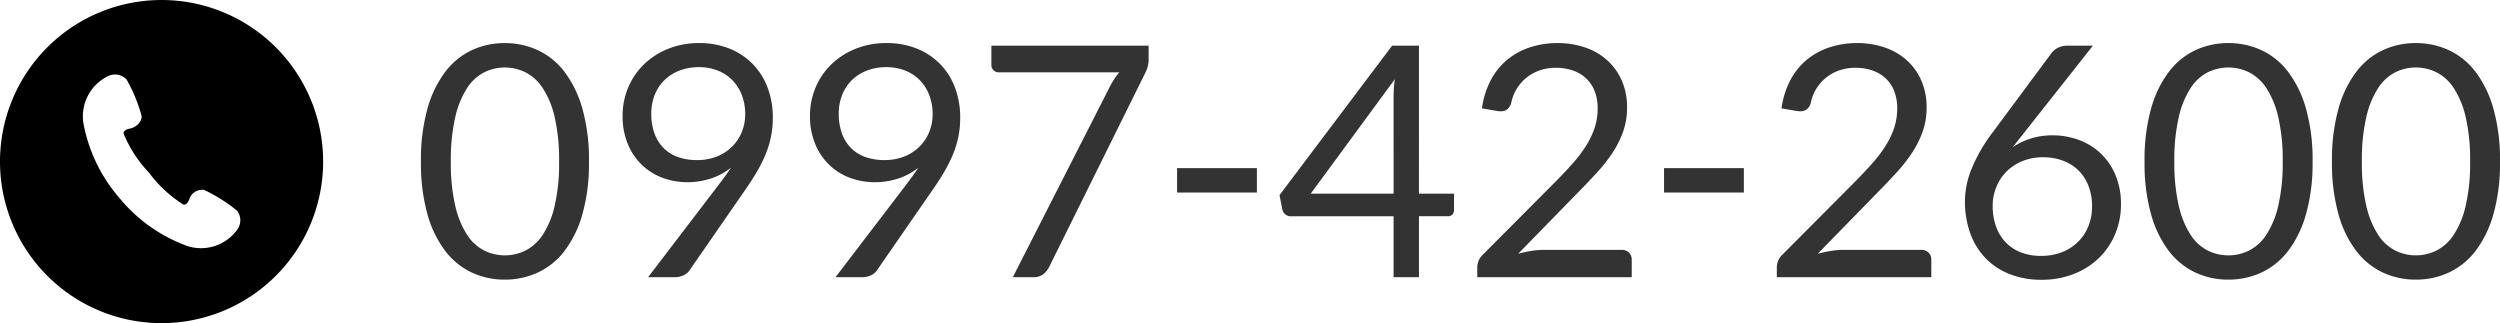
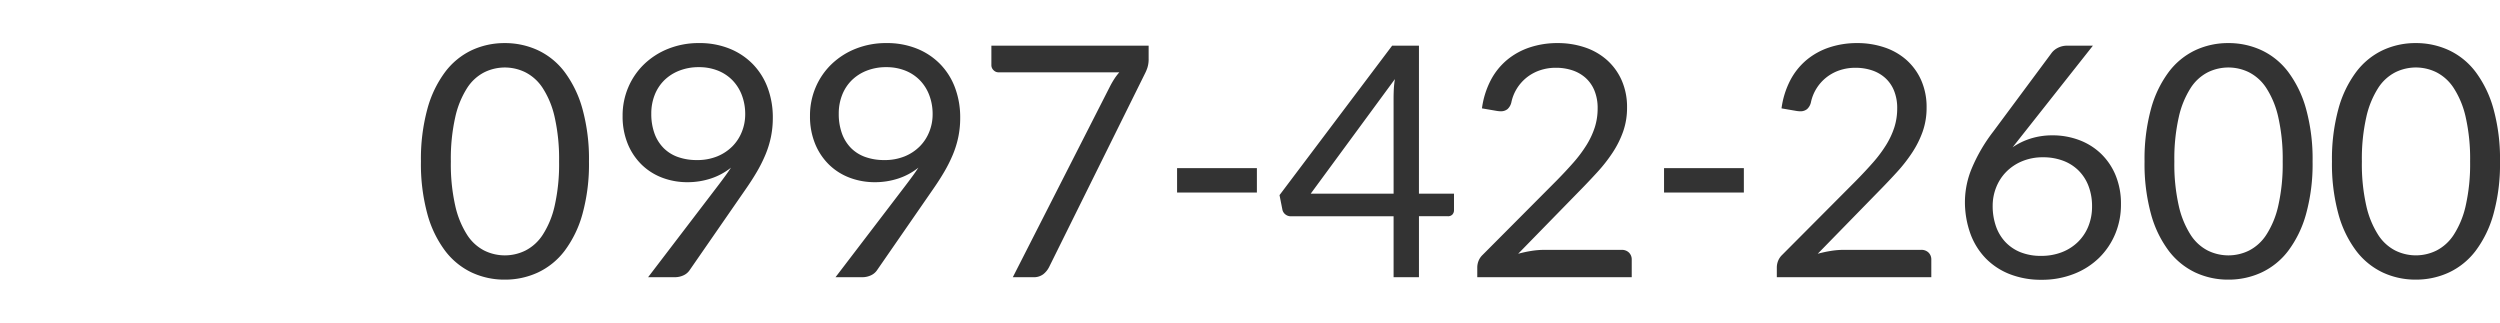
<svg xmlns="http://www.w3.org/2000/svg" width="232.1" height="30" viewBox="0 0 232.1 30">
  <g id="グループ_65" data-name="グループ 65" transform="translate(-770 -59)">
    <path id="パス_158" data-name="パス 158" d="M-178.32-10.74a17.387,17.387,0,0,1-.607,4.883,10.2,10.2,0,0,1-1.658,3.413,6.66,6.66,0,0,1-2.482,2.01,7.242,7.242,0,0,1-3.068.66,7.177,7.177,0,0,1-3.067-.66,6.694,6.694,0,0,1-2.468-2.01,10.1,10.1,0,0,1-1.65-3.413,17.591,17.591,0,0,1-.6-4.883,17.673,17.673,0,0,1,.6-4.89,10.181,10.181,0,0,1,1.65-3.427,6.667,6.667,0,0,1,2.468-2.017,7.177,7.177,0,0,1,3.067-.66,7.242,7.242,0,0,1,3.068.66,6.633,6.633,0,0,1,2.482,2.017,10.282,10.282,0,0,1,1.658,3.427A17.467,17.467,0,0,1-178.32-10.74Zm-2.775,0a17.568,17.568,0,0,0-.413-4.132,8.285,8.285,0,0,0-1.11-2.693,4.19,4.19,0,0,0-1.613-1.462,4.325,4.325,0,0,0-1.9-.442,4.325,4.325,0,0,0-1.9.442,4.138,4.138,0,0,0-1.6,1.462,8.4,8.4,0,0,0-1.1,2.693,17.569,17.569,0,0,0-.412,4.132,17.471,17.471,0,0,0,.412,4.125,8.4,8.4,0,0,0,1.1,2.685,4.138,4.138,0,0,0,1.6,1.462,4.325,4.325,0,0,0,1.9.442,4.325,4.325,0,0,0,1.9-.442,4.19,4.19,0,0,0,1.613-1.462,8.286,8.286,0,0,0,1.11-2.685A17.47,17.47,0,0,0-181.095-10.74Zm11.91,1.92a6.543,6.543,0,0,1-2.3-.405,5.538,5.538,0,0,1-1.912-1.193,5.735,5.735,0,0,1-1.312-1.935,6.681,6.681,0,0,1-.488-2.633,6.654,6.654,0,0,1,.525-2.64,6.511,6.511,0,0,1,1.47-2.145,6.892,6.892,0,0,1,2.25-1.44,7.608,7.608,0,0,1,2.865-.525,7.413,7.413,0,0,1,2.8.51,6.308,6.308,0,0,1,2.16,1.425,6.277,6.277,0,0,1,1.387,2.19,7.838,7.838,0,0,1,.488,2.82,8.673,8.673,0,0,1-.173,1.762,9,9,0,0,1-.5,1.628,13.31,13.31,0,0,1-.787,1.582q-.458.788-1.043,1.627L-168.99-.63a1.371,1.371,0,0,1-.555.457A1.887,1.887,0,0,1-170.37,0h-2.46l6.54-8.565q.33-.435.615-.825t.54-.78a5.975,5.975,0,0,1-1.86,1.005A6.88,6.88,0,0,1-169.185-8.82Zm5.37-6.285a4.928,4.928,0,0,0-.322-1.823,4.019,4.019,0,0,0-.893-1.387,3.9,3.9,0,0,0-1.357-.878,4.724,4.724,0,0,0-1.732-.307,4.885,4.885,0,0,0-1.807.323,4.1,4.1,0,0,0-1.4.892,3.921,3.921,0,0,0-.893,1.365,4.682,4.682,0,0,0-.315,1.74,5.3,5.3,0,0,0,.292,1.822A3.713,3.713,0,0,0-171.4-12a3.534,3.534,0,0,0,1.335.84,5.152,5.152,0,0,0,1.762.285,4.869,4.869,0,0,0,1.913-.352,4.235,4.235,0,0,0,1.4-.937,4.015,4.015,0,0,0,.87-1.35A4.317,4.317,0,0,0-163.815-15.1Zm12.03,6.285a6.543,6.543,0,0,1-2.3-.405A5.538,5.538,0,0,1-156-10.418a5.735,5.735,0,0,1-1.312-1.935,6.681,6.681,0,0,1-.488-2.633,6.654,6.654,0,0,1,.525-2.64,6.511,6.511,0,0,1,1.47-2.145,6.892,6.892,0,0,1,2.25-1.44,7.608,7.608,0,0,1,2.865-.525,7.413,7.413,0,0,1,2.8.51,6.308,6.308,0,0,1,2.16,1.425,6.276,6.276,0,0,1,1.387,2.19,7.838,7.838,0,0,1,.488,2.82,8.673,8.673,0,0,1-.173,1.762,9,9,0,0,1-.5,1.628,13.306,13.306,0,0,1-.787,1.582q-.458.788-1.043,1.627L-151.59-.63a1.371,1.371,0,0,1-.555.457A1.887,1.887,0,0,1-152.97,0h-2.46l6.54-8.565q.33-.435.615-.825t.54-.78a5.975,5.975,0,0,1-1.86,1.005A6.88,6.88,0,0,1-151.785-8.82Zm5.37-6.285a4.928,4.928,0,0,0-.322-1.823,4.019,4.019,0,0,0-.893-1.387,3.9,3.9,0,0,0-1.357-.878,4.724,4.724,0,0,0-1.732-.307,4.885,4.885,0,0,0-1.808.323,4.1,4.1,0,0,0-1.395.892,3.921,3.921,0,0,0-.893,1.365,4.682,4.682,0,0,0-.315,1.74,5.3,5.3,0,0,0,.292,1.822A3.713,3.713,0,0,0-154-12a3.534,3.534,0,0,0,1.335.84,5.152,5.152,0,0,0,1.762.285,4.869,4.869,0,0,0,1.913-.352,4.235,4.235,0,0,0,1.4-.937,4.015,4.015,0,0,0,.87-1.35A4.317,4.317,0,0,0-146.415-15.1Zm20.055-6.39v1.2a2.645,2.645,0,0,1-.113.84,3.8,3.8,0,0,1-.232.555L-135.6-.945a1.991,1.991,0,0,1-.54.667,1.442,1.442,0,0,1-.93.278h-1.9l9.03-17.73q.195-.375.4-.69a4.756,4.756,0,0,1,.458-.6h-11.22a.631.631,0,0,1-.458-.2.631.631,0,0,1-.2-.458v-1.815Zm2.64,11.37h7.41V-7.86h-7.41Zm22.455,2.37h3.255v1.53a.6.6,0,0,1-.142.4.554.554,0,0,1-.442.165h-2.67V0h-2.355V-5.655h-9.525a.808.808,0,0,1-.518-.172.756.756,0,0,1-.277-.428l-.27-1.365,10.455-13.875h2.49Zm-2.355-8.865q0-.39.022-.84a8.911,8.911,0,0,1,.1-.93l-7.815,10.635h7.695Zm15.225-5.115a7.834,7.834,0,0,1,2.55.405A5.877,5.877,0,0,1-83.8-20.153,5.5,5.5,0,0,1-82.44-18.27a6.126,6.126,0,0,1,.495,2.52,6.626,6.626,0,0,1-.36,2.22,9.054,9.054,0,0,1-.975,1.957A14.377,14.377,0,0,1-84.7-9.757q-.8.878-1.7,1.792l-5.655,5.79a11.182,11.182,0,0,1,1.215-.263,7.569,7.569,0,0,1,1.185-.1h7.2a.932.932,0,0,1,.69.255.893.893,0,0,1,.255.66V0H-95.85V-.915a1.66,1.66,0,0,1,.113-.585,1.559,1.559,0,0,1,.368-.555l6.885-6.915q.855-.87,1.56-1.672a12.191,12.191,0,0,0,1.207-1.612,7.513,7.513,0,0,0,.772-1.643,5.727,5.727,0,0,0,.27-1.777,4.245,4.245,0,0,0-.3-1.658A3.206,3.206,0,0,0-85.8-18.51a3.471,3.471,0,0,0-1.23-.7,4.808,4.808,0,0,0-1.515-.233,4.537,4.537,0,0,0-1.5.24,4.07,4.07,0,0,0-1.222.667,4.054,4.054,0,0,0-.9,1.012,3.948,3.948,0,0,0-.518,1.29,1.2,1.2,0,0,1-.36.63.968.968,0,0,1-.63.2q-.075,0-.158-.008t-.187-.023l-1.395-.24a7.906,7.906,0,0,1,.81-2.6,6.2,6.2,0,0,1,1.522-1.9,6.5,6.5,0,0,1,2.115-1.162A8.086,8.086,0,0,1-88.395-21.735Zm9.885,11.61h7.41V-7.86h-7.41Zm17.925-11.61a7.834,7.834,0,0,1,2.55.405,5.877,5.877,0,0,1,2.047,1.177A5.5,5.5,0,0,1-54.63-18.27a6.126,6.126,0,0,1,.495,2.52,6.626,6.626,0,0,1-.36,2.22,9.055,9.055,0,0,1-.975,1.957,14.377,14.377,0,0,1-1.417,1.815q-.8.878-1.7,1.792l-5.655,5.79a11.181,11.181,0,0,1,1.215-.263,7.57,7.57,0,0,1,1.185-.1h7.2a.932.932,0,0,1,.69.255.893.893,0,0,1,.255.66V0H-68.04V-.915a1.66,1.66,0,0,1,.113-.585,1.559,1.559,0,0,1,.368-.555l6.885-6.915q.855-.87,1.56-1.672a12.192,12.192,0,0,0,1.208-1.612,7.513,7.513,0,0,0,.772-1.643,5.727,5.727,0,0,0,.27-1.777,4.245,4.245,0,0,0-.3-1.658,3.206,3.206,0,0,0-.825-1.177,3.471,3.471,0,0,0-1.23-.7,4.808,4.808,0,0,0-1.515-.233,4.537,4.537,0,0,0-1.5.24,4.07,4.07,0,0,0-1.222.667,4.054,4.054,0,0,0-.9,1.012,3.948,3.948,0,0,0-.518,1.29,1.2,1.2,0,0,1-.36.63.968.968,0,0,1-.63.2q-.075,0-.158-.008t-.187-.023l-1.395-.24a7.906,7.906,0,0,1,.81-2.6,6.2,6.2,0,0,1,1.522-1.9,6.5,6.5,0,0,1,2.115-1.162A8.086,8.086,0,0,1-60.585-21.735ZM-42.45-13.17A6.987,6.987,0,0,1-40-12.743,5.928,5.928,0,0,1-37.98-11.5a5.9,5.9,0,0,1,1.38,2.01,6.867,6.867,0,0,1,.51,2.723A7,7,0,0,1-36.63-4a6.746,6.746,0,0,1-1.507,2.22A6.953,6.953,0,0,1-40.47-.3a8.086,8.086,0,0,1-3,.54A7.935,7.935,0,0,1-46.4-.278a6.339,6.339,0,0,1-2.243-1.47,6.474,6.474,0,0,1-1.432-2.31,8.7,8.7,0,0,1-.5-3.037,8.16,8.16,0,0,1,.63-3,15.235,15.235,0,0,1,1.995-3.42l5.445-7.335a1.671,1.671,0,0,1,.585-.458,1.886,1.886,0,0,1,.855-.187h2.37l-7.455,9.435a6.333,6.333,0,0,1,1.695-.818A6.666,6.666,0,0,1-42.45-13.17ZM-48-6.63a5.677,5.677,0,0,0,.3,1.89,4.1,4.1,0,0,0,.877,1.47,3.93,3.93,0,0,0,1.41.953,5.016,5.016,0,0,0,1.9.337,5.251,5.251,0,0,0,1.95-.345,4.406,4.406,0,0,0,1.492-.96,4.244,4.244,0,0,0,.96-1.455,4.864,4.864,0,0,0,.337-1.83,5.193,5.193,0,0,0-.33-1.9,4.068,4.068,0,0,0-.93-1.44,4.038,4.038,0,0,0-1.44-.908,5.216,5.216,0,0,0-1.845-.315,4.966,4.966,0,0,0-1.95.368,4.461,4.461,0,0,0-1.478.99,4.3,4.3,0,0,0-.93,1.44A4.6,4.6,0,0,0-48-6.63Zm29.7-4.11a17.387,17.387,0,0,1-.608,4.883,10.2,10.2,0,0,1-1.657,3.413,6.66,6.66,0,0,1-2.483,2.01,7.242,7.242,0,0,1-3.068.66,7.177,7.177,0,0,1-3.067-.66,6.694,6.694,0,0,1-2.468-2.01A10.1,10.1,0,0,1-33.3-5.858a17.592,17.592,0,0,1-.6-4.883,17.673,17.673,0,0,1,.6-4.89,10.181,10.181,0,0,1,1.65-3.427,6.667,6.667,0,0,1,2.468-2.017,7.177,7.177,0,0,1,3.067-.66,7.242,7.242,0,0,1,3.068.66,6.633,6.633,0,0,1,2.483,2.017,10.282,10.282,0,0,1,1.657,3.427A17.467,17.467,0,0,1-18.3-10.74Zm-2.775,0a17.568,17.568,0,0,0-.413-4.132,8.285,8.285,0,0,0-1.11-2.693,4.19,4.19,0,0,0-1.612-1.462,4.325,4.325,0,0,0-1.905-.442,4.325,4.325,0,0,0-1.905.442,4.138,4.138,0,0,0-1.6,1.462,8.4,8.4,0,0,0-1.1,2.693,17.568,17.568,0,0,0-.413,4.132,17.471,17.471,0,0,0,.413,4.125,8.4,8.4,0,0,0,1.1,2.685,4.138,4.138,0,0,0,1.6,1.462,4.325,4.325,0,0,0,1.905.442,4.325,4.325,0,0,0,1.905-.442A4.19,4.19,0,0,0-22.6-3.93a8.285,8.285,0,0,0,1.11-2.685A17.471,17.471,0,0,0-21.075-10.74Zm20.175,0a17.387,17.387,0,0,1-.608,4.883A10.2,10.2,0,0,1-3.165-2.445,6.66,6.66,0,0,1-5.647-.435a7.242,7.242,0,0,1-3.068.66,7.177,7.177,0,0,1-3.067-.66,6.694,6.694,0,0,1-2.468-2.01A10.1,10.1,0,0,1-15.9-5.858a17.592,17.592,0,0,1-.6-4.883,17.673,17.673,0,0,1,.6-4.89,10.181,10.181,0,0,1,1.65-3.427,6.667,6.667,0,0,1,2.468-2.017,7.177,7.177,0,0,1,3.067-.66,7.242,7.242,0,0,1,3.068.66,6.633,6.633,0,0,1,2.482,2.017A10.282,10.282,0,0,1-1.507-15.63,17.467,17.467,0,0,1-.9-10.74Zm-2.775,0a17.568,17.568,0,0,0-.413-4.132A8.285,8.285,0,0,0-5.2-17.565,4.19,4.19,0,0,0-6.81-19.028a4.325,4.325,0,0,0-1.9-.442,4.325,4.325,0,0,0-1.9.442,4.138,4.138,0,0,0-1.6,1.462,8.4,8.4,0,0,0-1.1,2.693,17.568,17.568,0,0,0-.413,4.132,17.471,17.471,0,0,0,.413,4.125,8.4,8.4,0,0,0,1.1,2.685,4.138,4.138,0,0,0,1.6,1.462,4.325,4.325,0,0,0,1.9.442,4.325,4.325,0,0,0,1.9-.442A4.19,4.19,0,0,0-5.2-3.93a8.285,8.285,0,0,0,1.11-2.685A17.471,17.471,0,0,0-3.675-10.74Z" transform="translate(1003 84.735)" fill="#333" />
    <g id="白抜きの電話アイコン_2" data-name="白抜きの電話アイコン 2" transform="translate(770 59)">
-       <path id="パス_153" data-name="パス 153" d="M15,0A15,15,0,1,0,30,15,15,15,0,0,0,15,0Zm7.013,21.339a4.146,4.146,0,0,1-4.6,1.509,14.62,14.62,0,0,1-6.339-4.482,14.627,14.627,0,0,1-3.343-7.007A4.147,4.147,0,0,1,10,7.083a1.465,1.465,0,0,1,1.758.308,14.832,14.832,0,0,1,1.382,3.347c.075.515-.464,1.084-1.084,1.2s-.589.439-.589.439a11.627,11.627,0,0,0,2.372,3.658A11.637,11.637,0,0,0,17.043,19s.31.085.532-.506a1.258,1.258,0,0,1,1.368-.864,14.853,14.853,0,0,1,3.065,1.929A1.465,1.465,0,0,1,22.013,21.339Z" />
-     </g>
+       </g>
  </g>
</svg>